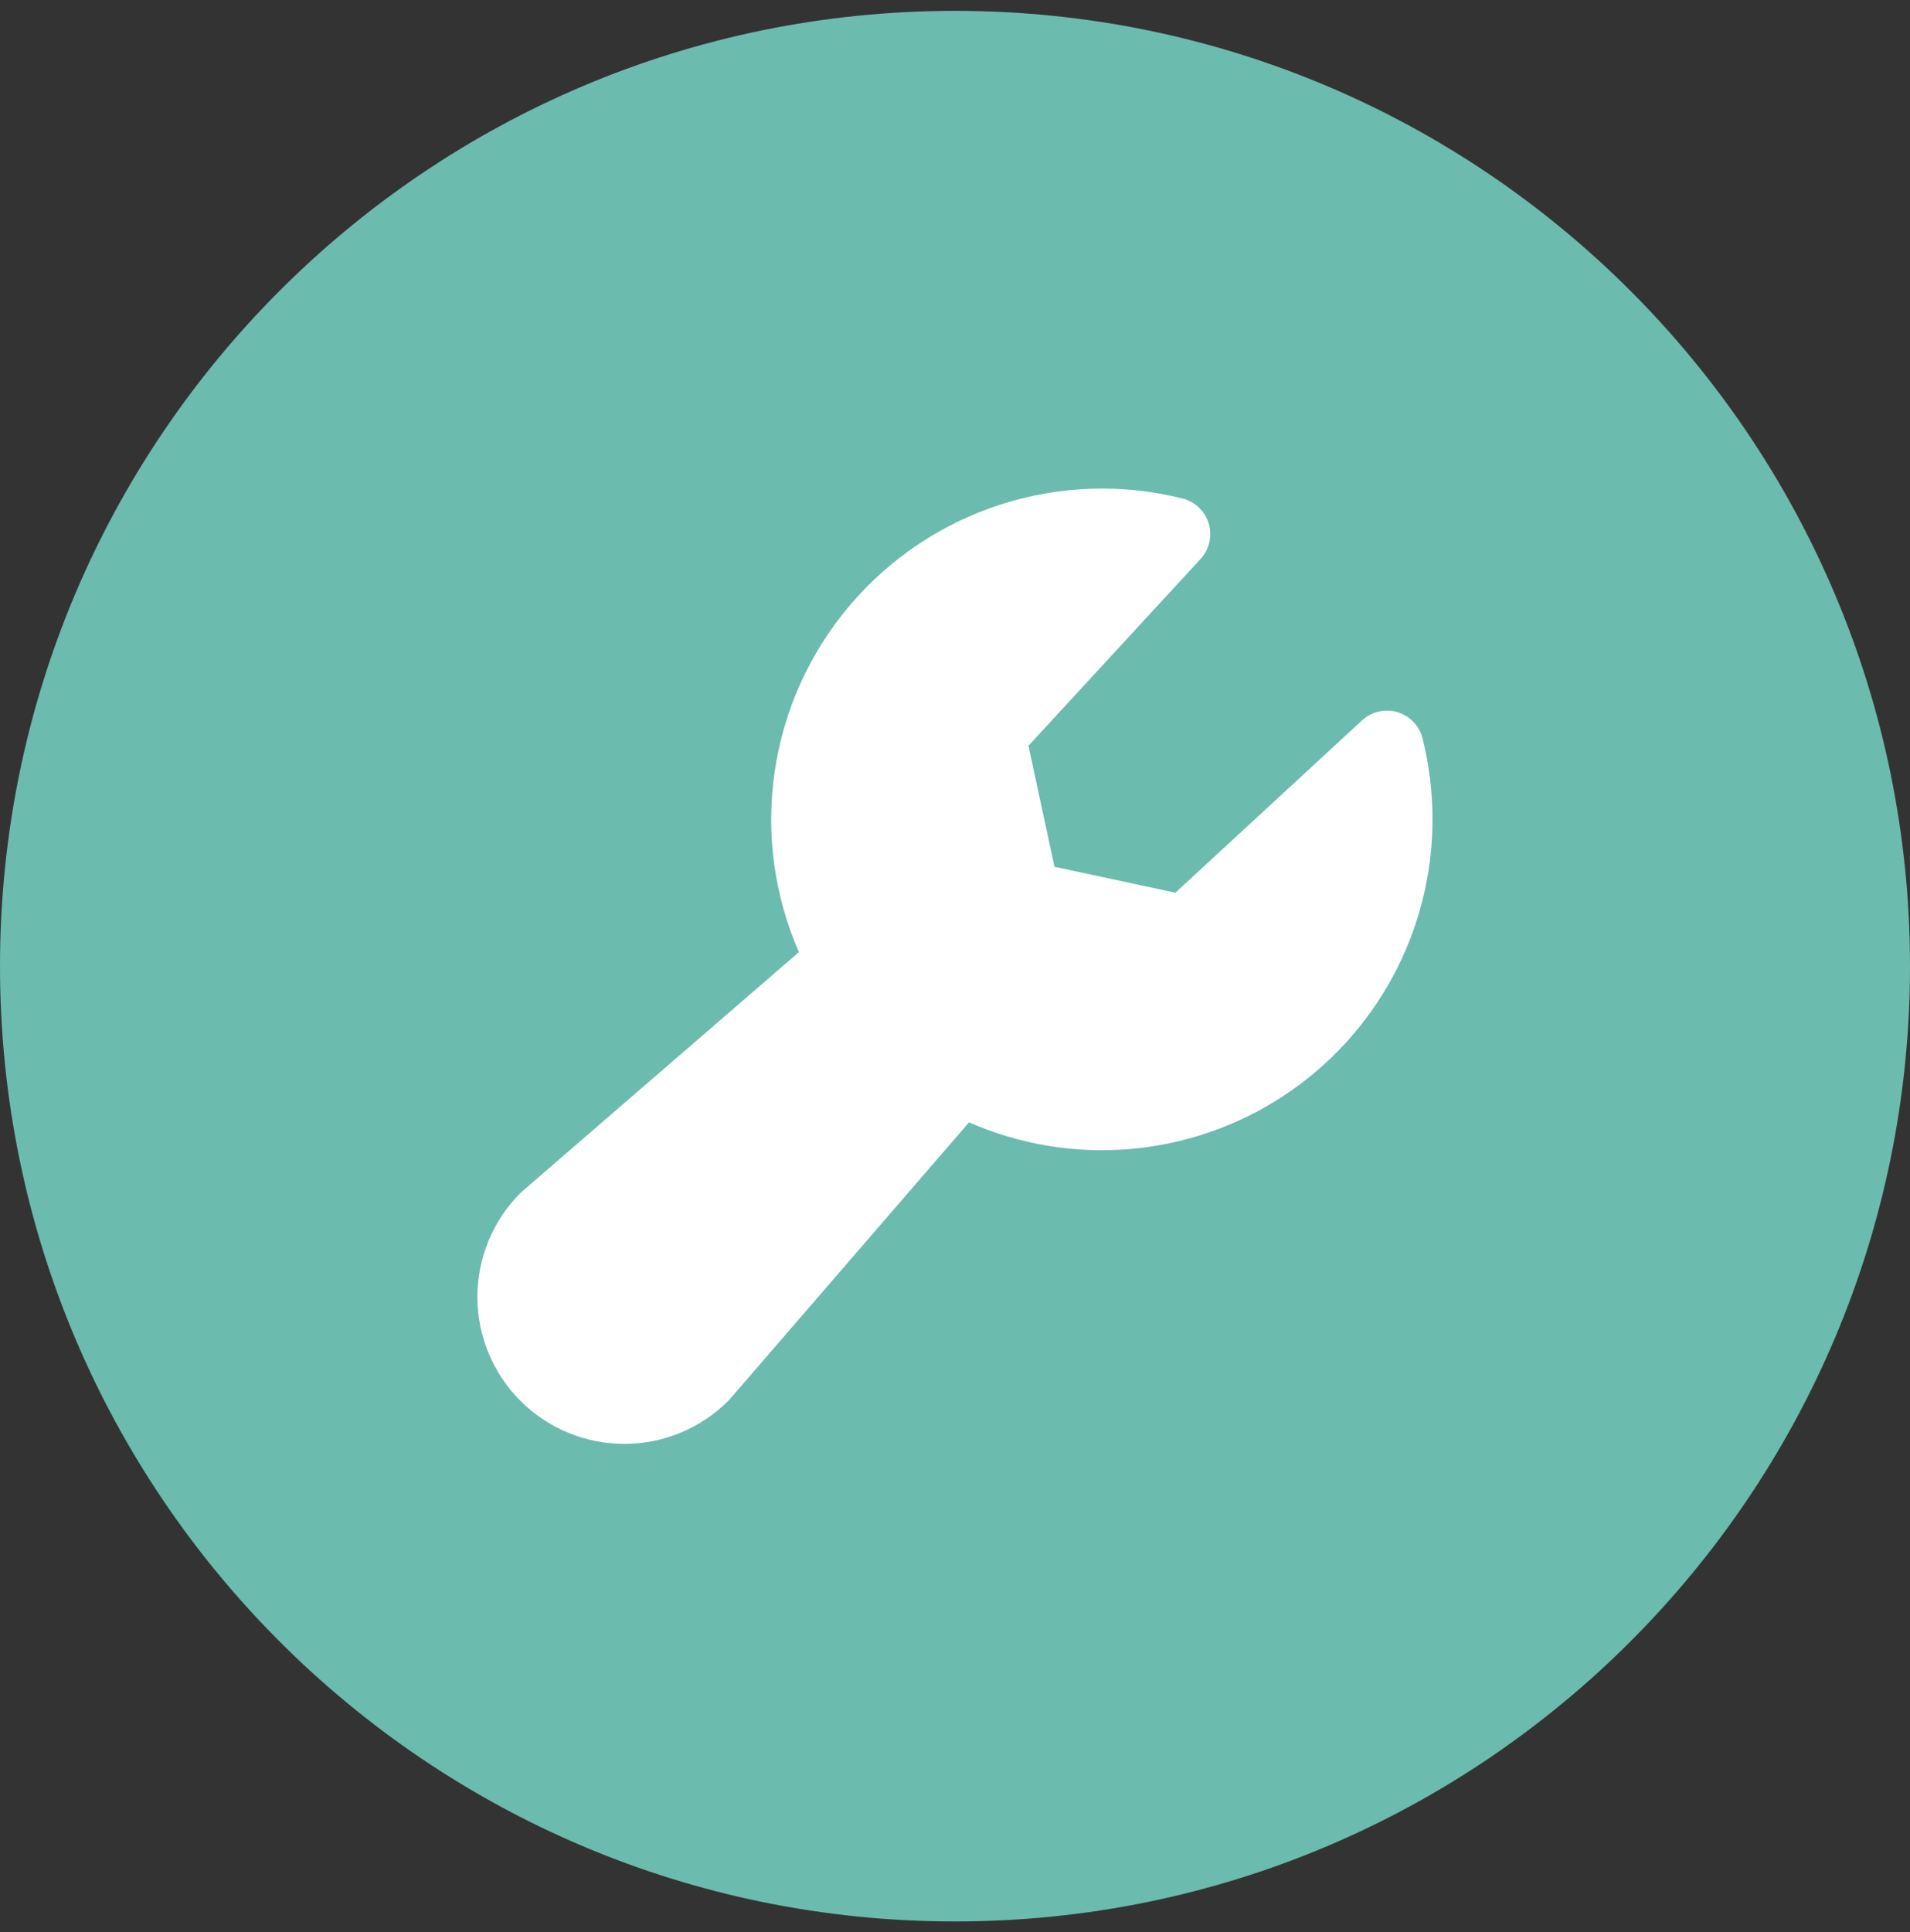
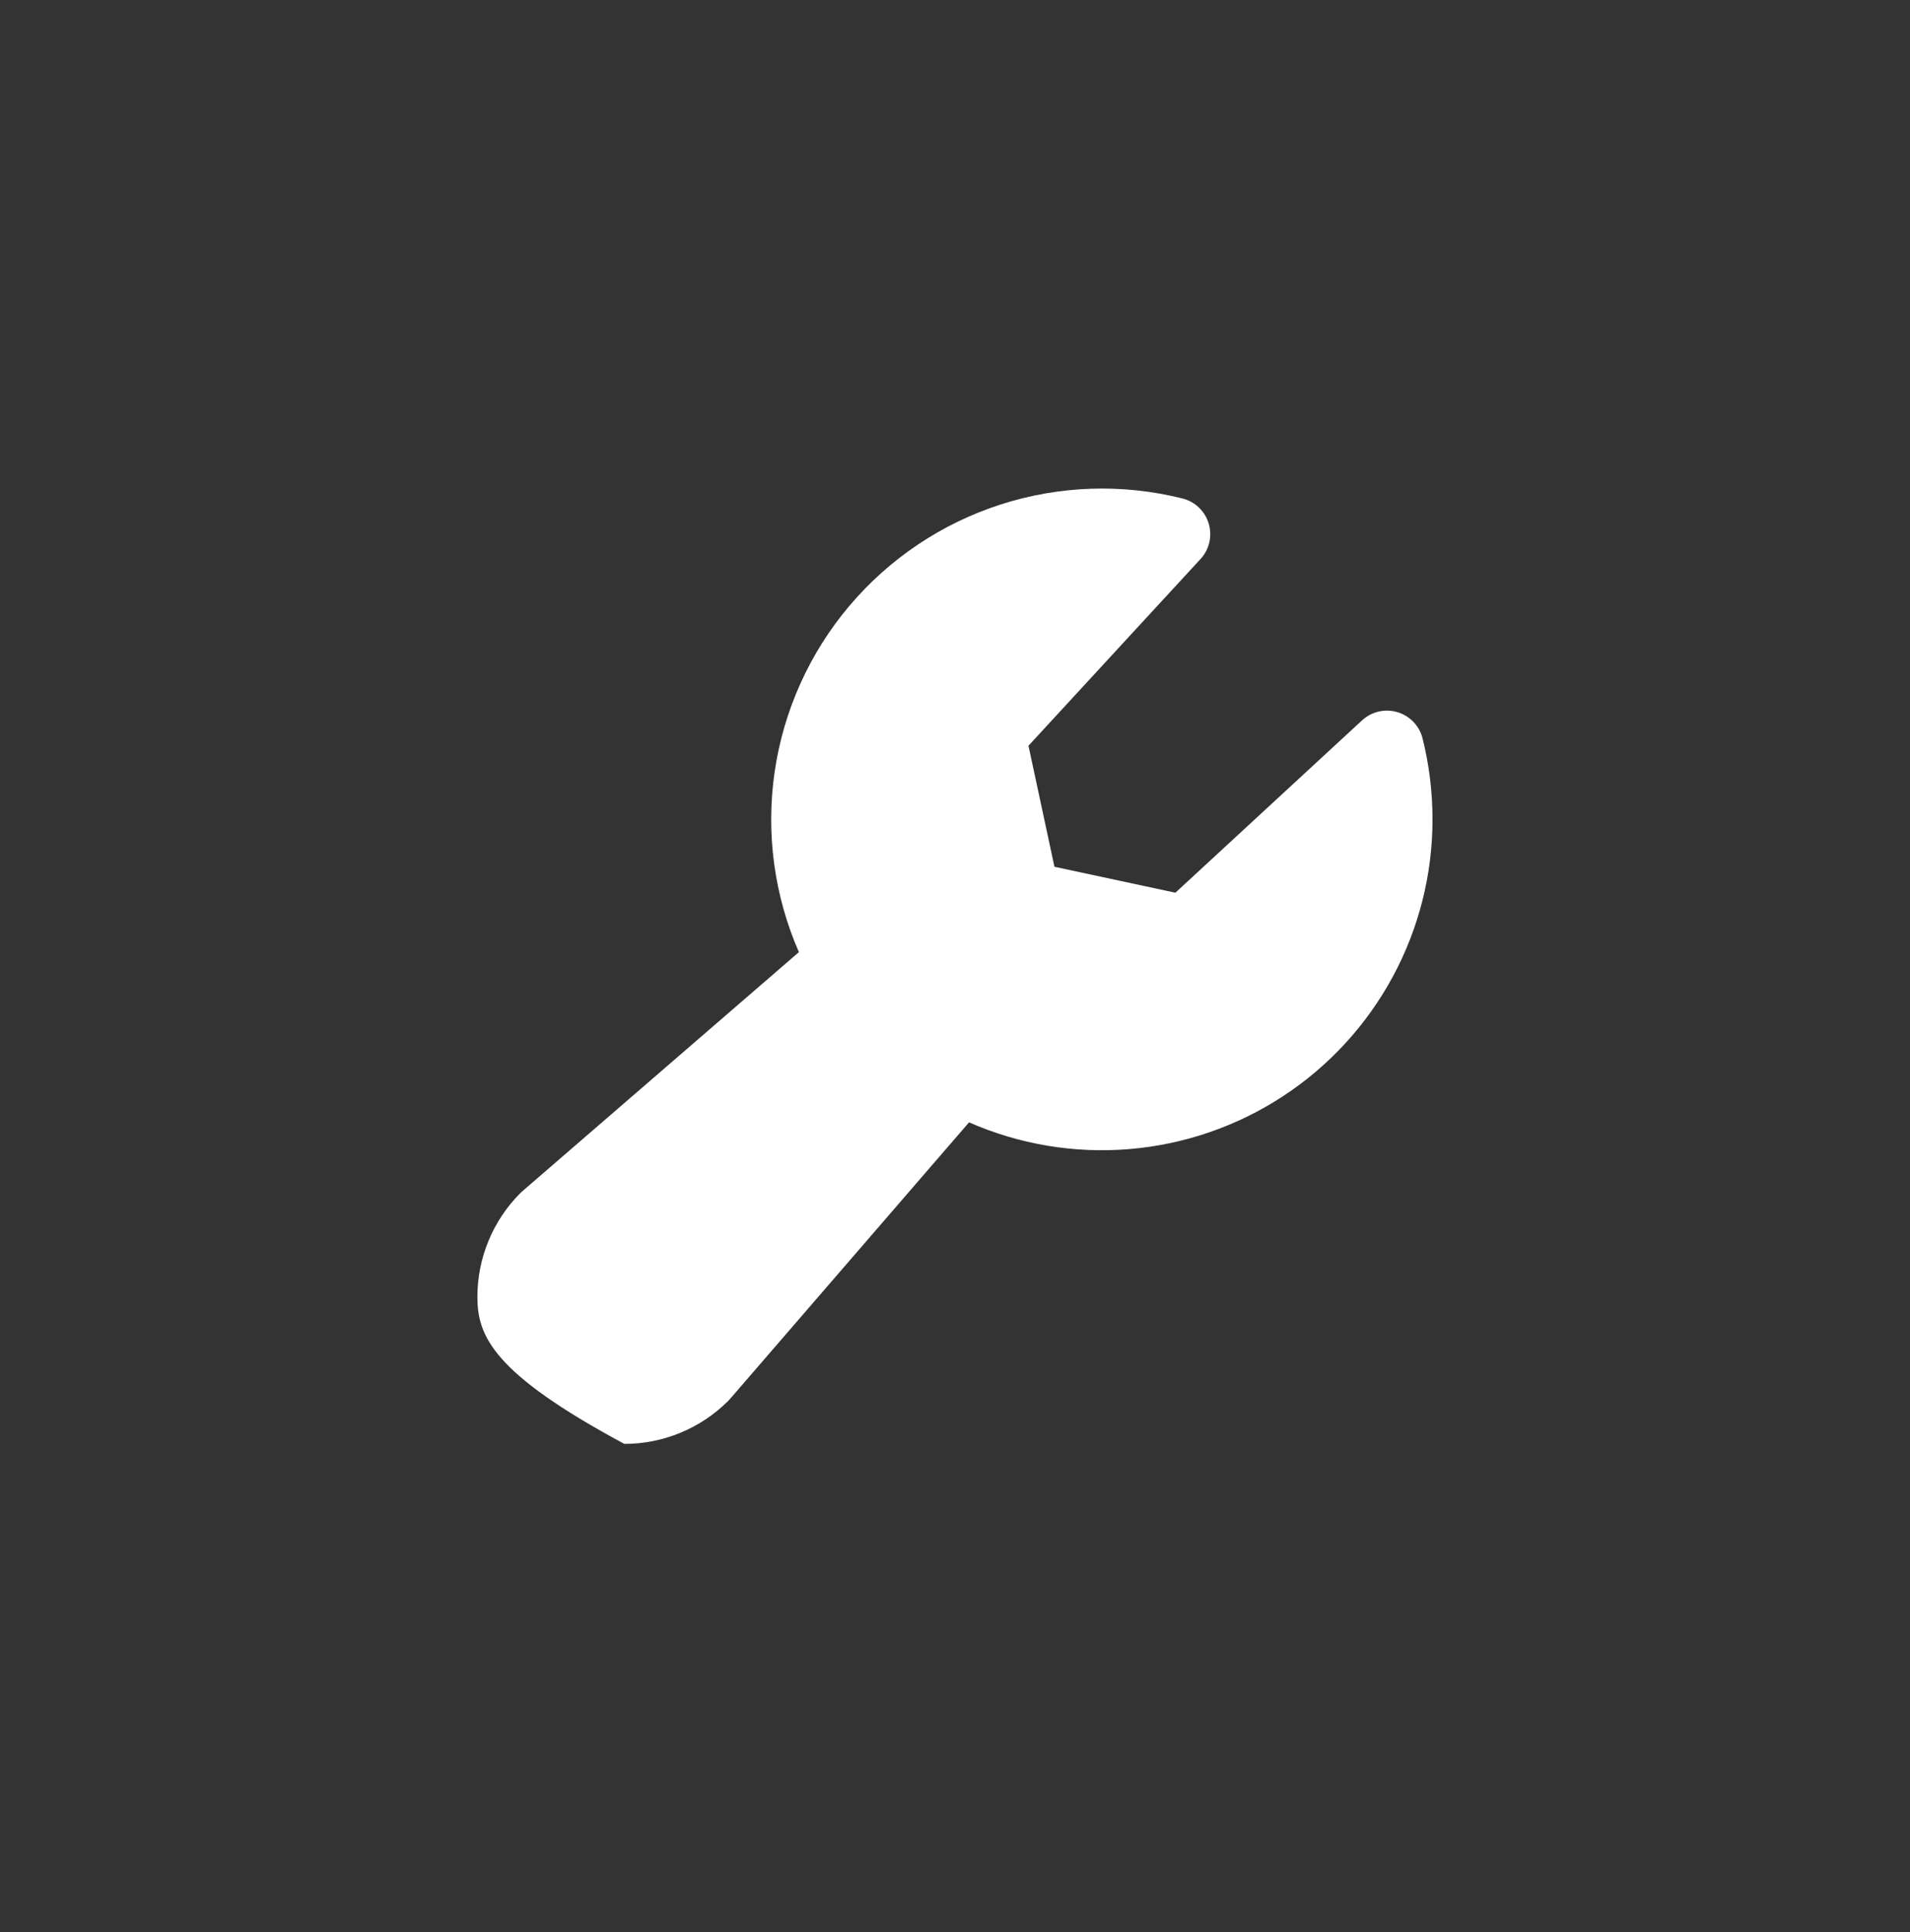
<svg xmlns="http://www.w3.org/2000/svg" width="88" height="89" viewBox="0 0 88 89" fill="none">
  <rect x="0" y="0" width="88" height="89" fill="#333333" stroke="none" />
-   <path d="M0 44.5C0 20.2 19.7 0.5 44 0.5C68.3 0.5 88 20.2 88 44.5C88 68.8 68.3 88.5 44 88.5C19.7 88.5 0 68.8 0 44.5Z" fill="#6bbbae" />
-   <path d="M66 37.732C66.003 40.265 65.373 42.759 64.169 44.987C62.965 47.216 61.224 49.109 59.105 50.495C56.984 51.881 54.552 52.717 52.028 52.926C49.504 53.136 46.967 52.712 44.647 51.694L33.635 64.433C33.609 64.462 33.58 64.494 33.552 64.522C32.283 65.791 30.561 66.504 28.765 66.504C26.97 66.504 25.248 65.791 23.978 64.522C22.708 63.252 21.995 61.53 21.995 59.734C21.995 57.939 22.708 56.217 23.978 54.947C24.008 54.92 24.037 54.89 24.069 54.865L36.808 43.854C35.666 41.243 35.28 38.365 35.691 35.546C36.103 32.726 37.296 30.078 39.136 27.903C40.976 25.727 43.389 24.111 46.101 23.237C48.813 22.363 51.716 22.266 54.48 22.959C54.765 23.03 55.026 23.174 55.238 23.377C55.451 23.58 55.606 23.835 55.69 24.117C55.774 24.398 55.783 24.697 55.717 24.983C55.65 25.269 55.511 25.533 55.311 25.749L47.385 34.348L48.582 39.922L54.154 41.117L62.753 33.18C62.969 32.981 63.233 32.841 63.519 32.774C63.805 32.708 64.103 32.717 64.385 32.801C64.666 32.885 64.921 33.041 65.124 33.253C65.327 33.465 65.472 33.726 65.543 34.011C65.847 35.228 66 36.478 66 37.732Z" fill="white" />
+   <path d="M66 37.732C66.003 40.265 65.373 42.759 64.169 44.987C62.965 47.216 61.224 49.109 59.105 50.495C56.984 51.881 54.552 52.717 52.028 52.926C49.504 53.136 46.967 52.712 44.647 51.694L33.635 64.433C33.609 64.462 33.58 64.494 33.552 64.522C32.283 65.791 30.561 66.504 28.765 66.504C22.708 63.252 21.995 61.53 21.995 59.734C21.995 57.939 22.708 56.217 23.978 54.947C24.008 54.92 24.037 54.89 24.069 54.865L36.808 43.854C35.666 41.243 35.28 38.365 35.691 35.546C36.103 32.726 37.296 30.078 39.136 27.903C40.976 25.727 43.389 24.111 46.101 23.237C48.813 22.363 51.716 22.266 54.48 22.959C54.765 23.03 55.026 23.174 55.238 23.377C55.451 23.58 55.606 23.835 55.69 24.117C55.774 24.398 55.783 24.697 55.717 24.983C55.65 25.269 55.511 25.533 55.311 25.749L47.385 34.348L48.582 39.922L54.154 41.117L62.753 33.18C62.969 32.981 63.233 32.841 63.519 32.774C63.805 32.708 64.103 32.717 64.385 32.801C64.666 32.885 64.921 33.041 65.124 33.253C65.327 33.465 65.472 33.726 65.543 34.011C65.847 35.228 66 36.478 66 37.732Z" fill="white" />
</svg>